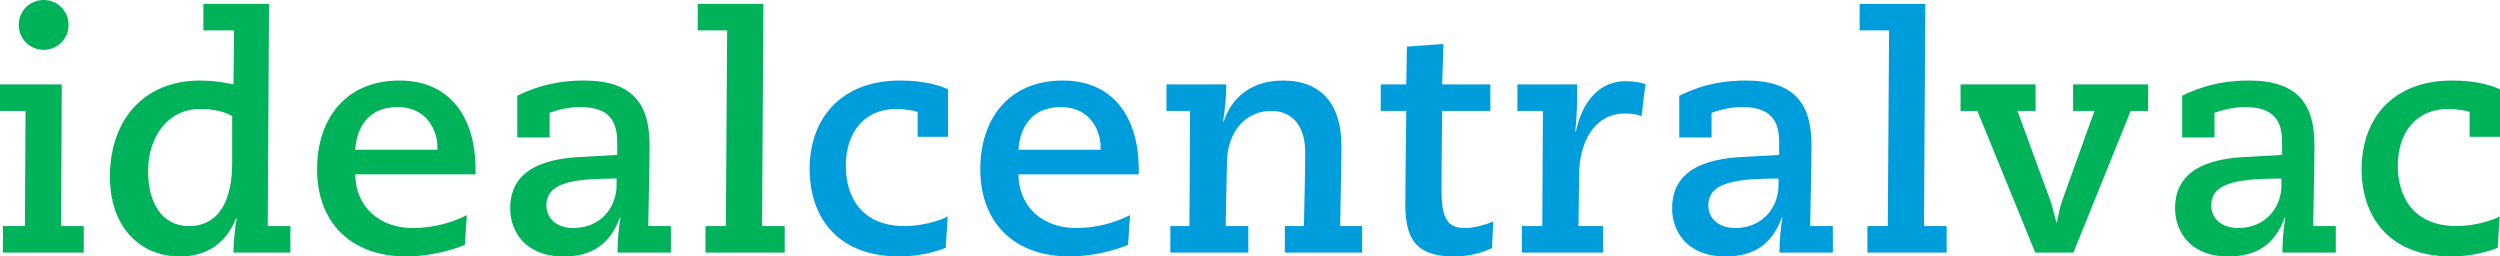
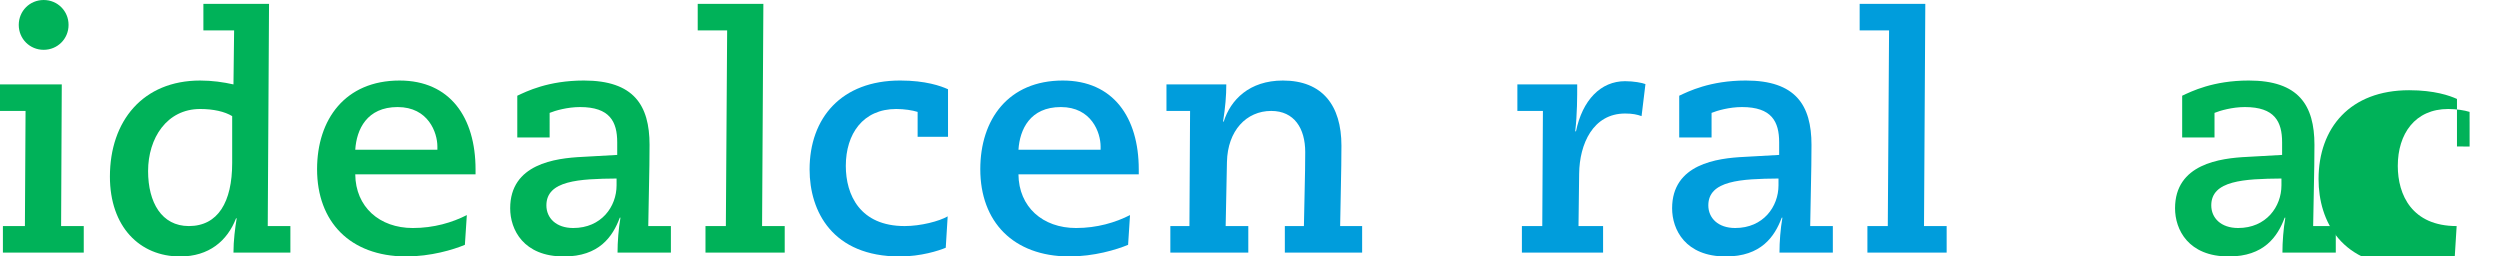
<svg xmlns="http://www.w3.org/2000/svg" version="1.1" id="Layer_1" x="0px" y="0px" width="3899.007px" height="400px" viewBox="-1549.503 -158.964 3899.007 400" enable-background="new -1549.503 -158.964 3899.007 400" xml:space="preserve">
  <g>
    <path fill="#00B259" d="M-1544.965,193.607h34.307l1.014-179.553h-39.859v-41.362h96.345l-1.028,220.916h35.309v41.375h-126.087   V193.607z M-1481.416-158.964c21.696,0,38.838,17.161,38.838,38.838c0,21.68-17.142,38.854-38.838,38.854   c-21.694,0-38.835-17.16-38.835-38.837C-1520.251-141.794-1503.105-158.964-1481.416-158.964" />
    <path fill="#00B259" d="M-1096.611,234.982h-88.779c0-18.682,2.52-38.329,5.041-53.464h-1.009   c-13.622,35.315-42.374,59.518-87.266,59.518c-63.042,0-109.455-46.405-109.455-124.585c0-86.748,51.458-149.813,140.73-149.813   c18.676,0,36.315,2.53,51.964,6.054l1.014-84.225h-47.919v-41.377h102.382l-2.016,346.517h35.313V234.982z M-1187.408,22.126   c-11.584-7.058-29.242-11.104-49.932-11.104c-51.962,0-81.205,45.396-81.205,96.838c0,48.928,21.18,85.747,63.559,85.747   c45.389,0,67.588-37.324,67.588-98.351v-73.13H-1187.408z" />
    <path fill="#00B259" d="M-824.468,222.869c-18.146,7.558-52.964,18.152-92.316,18.152   c-86.756-0.519-138.209-53.978-138.209-136.193c0-77.678,43.89-138.2,128.628-138.2c78.687,0,118.529,57.495,118.529,138.709v7.577   h-187.618c0.497,50.946,37.833,83.729,89.784,83.729c32.776,0,61.536-8.576,84.231-20.18L-824.468,222.869z M-867.354,74.571v-5.04   C-867.354,47.842-881.478,8-929.387,8c-47.928,0-64.056,34.804-66.058,66.581h128.091V74.571z" />
    <path fill="#00B259" d="M-742.752-9.667c14.114-6.563,47.9-23.705,103.905-23.705c77.678,0,102.387,38.34,102.387,100.366   c0,42.379-1.521,84.234-2.013,126.604h35.296v41.38h-83.215c0-16.654,1.516-36.82,4.553-54.478h-1.014   c-11.097,29.747-32.27,60.531-87.254,60.531c-63.052,0-83.727-41.864-83.727-75.162c0-69.099,70.12-78.189,112.979-80.188   l53.961-3.037V62.973c0-32.274-11.608-54.968-57.988-54.968c-19.678,0-38.833,5.547-47.417,9.077V55.41h-50.437V-9.667H-742.752z    M-655.486,196.64c43.887,0,67.59-33.303,67.59-66.581v-10.6c-58.511,0.509-109.455,3.036-109.455,41.874   C-697.368,181.004-682.228,196.64-655.486,196.64" />
    <polygon fill="#00B259" points="-449.229,193.607 -417.458,193.607 -415.444,-111.547 -461.345,-111.547 -461.345,-152.91    -358.949,-152.91 -360.959,193.607 -325.665,193.607 -325.665,234.982 -449.229,234.982  " />
    <path fill="#009DDC" d="M-118.395,15.551c-8.065-2.516-20.687-4.534-33.295-4.534c-51.955,0-78.682,38.843-78.682,88.766   c0,45.4,22.189,93.819,91.797,93.819c25.211,0,53.956-7.562,67.076-15.131l-3.01,48.929c-10.588,4.535-38.84,13.636-71.626,13.636   c-104.917,0-140.73-70.141-140.73-135.708c0-80.182,49.444-138.705,141.237-138.705c39.849,0,63.559,8.577,74.655,13.617v74.151   h-47.4v-38.84H-118.395z" />
    <path fill="#009DDC" d="M209.879,222.869c-18.162,7.558-52.964,18.152-92.302,18.152c-86.771-0.519-138.221-53.978-138.221-136.193   c0-77.678,43.897-138.2,128.636-138.2c78.694,0,118.522,57.495,118.522,138.709v7.577H38.883   c0.495,50.946,37.833,83.729,89.784,83.729c32.779,0,61.521-8.576,84.215-20.18L209.879,222.869z M167.005,74.571v-5.04   C167.005,47.842,152.884,8,104.965,8S40.911,42.805,38.893,74.581h128.112V74.571z" />
    <path fill="#009DDC" d="M275.755,193.607h29.776l1.004-179.553h-36.824v-41.362h93.315c0,17.655-1.523,35.82-5.041,58.002h1.019   c10.59-33.791,39.847-64.061,92.301-64.061c61.546,0,91.288,38.854,91.288,101.39c0,41.87-1.519,83.725-2.004,125.585h34.292   v41.375H454.338v-41.375h29.747c0.509-38.314,2.032-77.166,2.032-115.504c0-36.825-17.158-64.063-52.979-64.063   c-38.833,0-68.085,30.756-69.089,79.693l-2.013,99.874h35.311v41.375H275.774v-41.375H275.755z" />
-     <path fill="#009DDC" d="M603.877-27.325h39.838l1.018-59.021l57.001-4.034l-2.009,63.054h75.139v41.36h-75.139   c-0.505,41.874-1.014,83.221-1.014,122.562c0,47.938,10.57,60.032,36.805,60.032c15.154,0,31.275-5.05,43.893-10.086l-2.004,41.36   c-14.126,7.059-35.82,13.108-58.014,13.108c-55.477,0-77.181-21.689-77.181-80.698c0-33.812,1.015-100.868,1.509-146.274h-39.837   v-41.365H603.877z" />
    <path fill="#009DDC" d="M824.043,193.607h31.794l0.99-179.553h-39.833v-41.362h93.315c0,19.683,0,46.412-3.022,72.637l1.014,1   c10.081-49.426,38.838-78.678,76.662-78.678c13.631,0,26.725,2.525,31.779,4.543l-6.063,49.946   c-7.059-2.529-14.112-4.05-25.711-4.05c-49.942,0-71.131,47.419-71.621,93.82l-1.015,81.712h38.329v41.374H824.053v-41.389H824.043   z" />
    <path fill="#009DDC" d="M1069.396-9.667c14.127-6.563,47.924-23.705,103.92-23.705c77.68,0,102.387,38.34,102.387,100.366   c0,42.379-1.509,84.234-2.018,126.604h35.311v41.38h-83.226c0-16.654,1.519-36.82,4.564-54.478h-1.019   c-11.104,29.747-32.274,60.531-87.266,60.531c-63.054,0-83.72-41.864-83.72-75.162c0-69.099,70.112-78.189,112.986-80.188   l53.954-3.037V62.973c0-32.274-11.613-54.968-57.99-54.968c-19.666,0-38.838,5.547-47.414,9.077V55.41h-50.461V-9.667H1069.396z    M1156.667,196.64c43.888,0,67.581-33.303,67.581-66.581v-10.6c-58.509,0.509-109.455,3.036-109.455,41.874   C1114.808,181.004,1129.938,196.64,1156.667,196.64" />
    <polygon fill="#009DDC" points="1362.912,193.607 1394.705,193.607 1396.695,-111.547 1350.813,-111.547 1350.813,-152.91    1453.215,-152.91 1451.182,193.607 1486.507,193.607 1486.507,234.982 1362.912,234.982  " />
-     <path fill="#00B259" d="M1534.417,14.054h-26.235v-41.362h117.022v41.362h-28.252l51.96,141.729   c3.517,10.6,5.535,21.185,8.566,31.771h1.005c2.518-10.586,4.036-21.675,7.577-31.771l50.945-141.729h-33.292v-41.362h117.026   v41.362h-27.238l-89.274,220.928H1624.7L1534.417,14.054z" />
    <path fill="#00B259" d="M1853.814-9.667c14.126-6.563,47.899-23.705,103.896-23.705c77.685,0,102.401,38.34,102.401,100.366   c0,42.379-1.514,84.234-2.019,126.604h35.297v41.38h-83.211c0-16.654,1.499-36.82,4.531-54.478h-1.005   c-11.085,29.747-32.288,60.531-87.251,60.531c-63.068,0-83.749-41.864-83.749-75.162c0-69.099,70.132-78.189,113.006-80.188   l53.963-3.037V62.973c0-32.274-11.617-54.968-57.999-54.968c-19.686,0-38.838,5.547-47.419,9.077V55.41h-50.438V-9.667H1853.814z    M1941.085,196.64c43.863,0,67.57-33.303,67.57-66.581v-10.6c-58.514,0.509-109.454,3.036-109.454,41.874   C1899.201,181.004,1914.326,196.64,1941.085,196.64" />
-     <path fill="#00B259" d="M2302.07,15.551c-8.066-2.516-20.685-4.534-33.293-4.534c-51.945,0-78.68,38.843-78.68,88.766   c0,45.4,22.213,93.819,91.803,93.819c25.221,0,53.968-7.562,67.095-15.131l-3.032,48.929c-10.59,4.535-38.842,13.636-71.621,13.636   c-104.9,0-140.715-70.141-140.715-135.708c0-80.182,49.422-138.705,141.21-138.705c39.856,0,63.563,8.577,74.667,13.617v74.151   H2302.1v-38.84H2302.07z" />
+     <path fill="#00B259" d="M2302.07,15.551c-8.066-2.516-20.685-4.534-33.293-4.534c-51.945,0-78.68,38.843-78.68,88.766   c0,45.4,22.213,93.819,91.803,93.819l-3.032,48.929c-10.59,4.535-38.842,13.636-71.621,13.636   c-104.9,0-140.715-70.141-140.715-135.708c0-80.182,49.422-138.705,141.21-138.705c39.856,0,63.563,8.577,74.667,13.617v74.151   H2302.1v-38.84H2302.07z" />
  </g>
</svg>